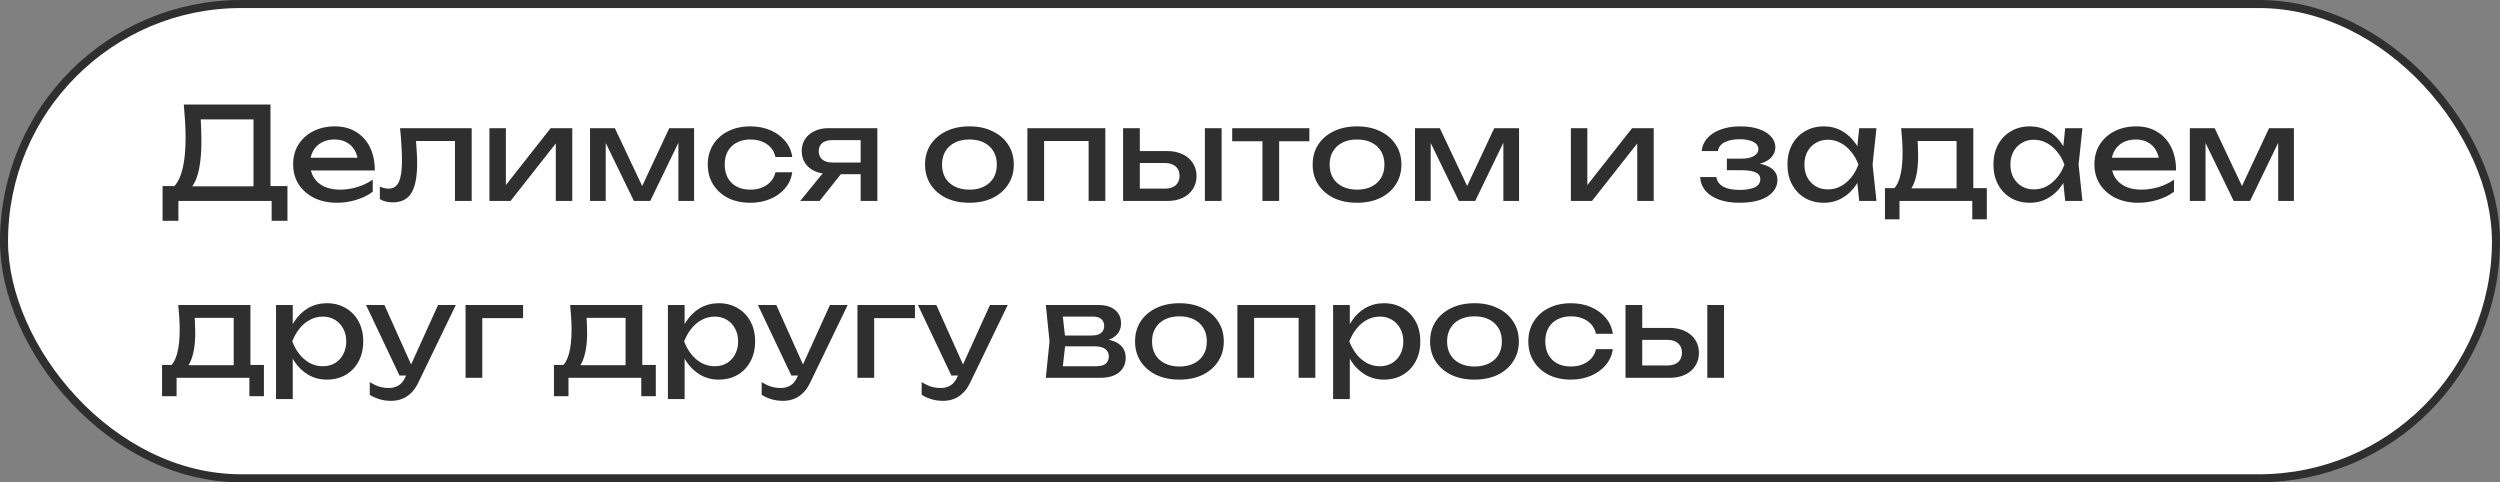
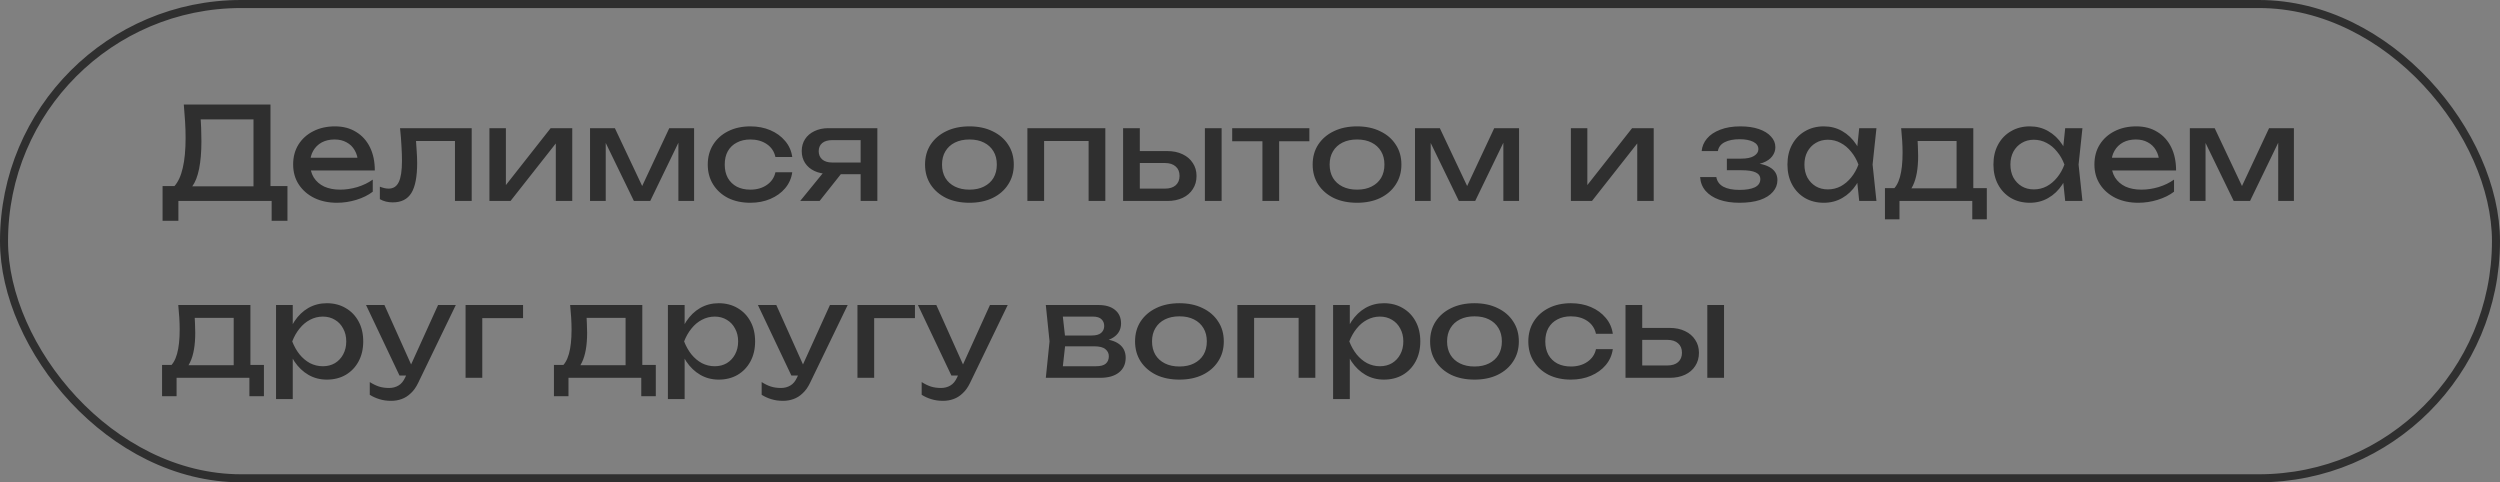
<svg xmlns="http://www.w3.org/2000/svg" width="311" height="60" viewBox="0 0 311 60" fill="none">
  <rect x="0" y="0" width="311" height="60" fill="#808080" stroke="none" />
-   <rect x="0.5" y="0.5" width="310" height="59" rx="29.5" fill="white" />
  <rect x="0.5" y="0.5" width="310" height="59" rx="29.5" stroke="#2F2F2F" />
  <path d="M20.224 27.464V23.144H22.112L23.36 23.176H32.288L32.784 23.144H35.76V27.464H33.792V25H22.192V27.464H20.224ZM22.864 13H33.648V24.184H31.536V13.896L32.496 14.856H24L24.912 14.184C24.965 14.771 25.003 15.352 25.024 15.928C25.045 16.504 25.056 17.048 25.056 17.56C25.056 18.904 24.96 20.051 24.768 21C24.576 21.949 24.293 22.675 23.92 23.176C23.547 23.677 23.093 23.928 22.56 23.928L21.68 23.176C22.16 22.643 22.512 21.88 22.736 20.888C22.971 19.896 23.088 18.648 23.088 17.144C23.088 16.493 23.067 15.816 23.024 15.112C22.981 14.408 22.928 13.704 22.864 13ZM41.923 25.224C40.867 25.224 39.928 25.027 39.107 24.632C38.286 24.227 37.64 23.667 37.171 22.952C36.702 22.237 36.467 21.405 36.467 20.456C36.467 19.517 36.686 18.696 37.123 17.992C37.571 17.277 38.184 16.723 38.963 16.328C39.752 15.923 40.654 15.72 41.667 15.72C42.68 15.72 43.555 15.949 44.291 16.408C45.038 16.856 45.614 17.491 46.019 18.312C46.424 19.133 46.627 20.099 46.627 21.208H38.099V19.624H45.587L44.547 20.216C44.515 19.619 44.371 19.107 44.115 18.68C43.87 18.253 43.534 17.928 43.107 17.704C42.691 17.469 42.195 17.352 41.619 17.352C41.011 17.352 40.478 17.475 40.019 17.72C39.571 17.965 39.219 18.312 38.963 18.76C38.707 19.197 38.579 19.72 38.579 20.328C38.579 21 38.728 21.581 39.027 22.072C39.336 22.563 39.768 22.941 40.323 23.208C40.888 23.464 41.555 23.592 42.323 23.592C43.016 23.592 43.726 23.485 44.451 23.272C45.176 23.048 45.816 22.739 46.371 22.344V23.848C45.816 24.275 45.139 24.611 44.339 24.856C43.55 25.101 42.744 25.224 41.923 25.224ZM49.766 15.944H58.678V25H56.598V16.584L57.558 17.544H50.806L51.702 16.808C51.755 17.469 51.798 18.099 51.83 18.696C51.873 19.283 51.894 19.811 51.894 20.28C51.894 21.987 51.654 23.229 51.174 24.008C50.694 24.787 49.921 25.176 48.854 25.176C48.566 25.176 48.289 25.144 48.022 25.08C47.755 25.016 47.499 24.915 47.254 24.776V23.224C47.446 23.299 47.633 23.357 47.814 23.4C48.006 23.443 48.182 23.464 48.342 23.464C48.929 23.464 49.35 23.192 49.606 22.648C49.873 22.104 50.006 21.219 50.006 19.992C50.006 19.459 49.985 18.851 49.942 18.168C49.91 17.485 49.852 16.744 49.766 15.944ZM60.885 25V15.944H62.933V23.96L62.309 23.816L68.501 15.944H71.189V25H69.141V16.872L69.781 17.032L63.509 25H60.885ZM73.401 25V15.944H76.489L80.297 24.008H79.481L83.257 15.944H86.345V25H84.393V16.632H84.937L80.889 25H78.857L74.809 16.664L75.353 16.648V25H73.401ZM98.557 21.432C98.451 22.179 98.157 22.84 97.677 23.416C97.197 23.981 96.584 24.424 95.837 24.744C95.091 25.064 94.258 25.224 93.341 25.224C92.296 25.224 91.373 25.027 90.573 24.632C89.784 24.227 89.165 23.667 88.717 22.952C88.269 22.237 88.045 21.411 88.045 20.472C88.045 19.533 88.269 18.707 88.717 17.992C89.165 17.277 89.784 16.723 90.573 16.328C91.373 15.923 92.296 15.72 93.341 15.72C94.258 15.72 95.091 15.88 95.837 16.2C96.584 16.52 97.197 16.968 97.677 17.544C98.157 18.109 98.451 18.771 98.557 19.528H96.461C96.312 18.845 95.954 18.312 95.389 17.928C94.824 17.544 94.141 17.352 93.341 17.352C92.701 17.352 92.141 17.48 91.661 17.736C91.181 17.981 90.808 18.339 90.541 18.808C90.285 19.267 90.157 19.821 90.157 20.472C90.157 21.112 90.285 21.667 90.541 22.136C90.808 22.605 91.181 22.968 91.661 23.224C92.141 23.469 92.701 23.592 93.341 23.592C94.152 23.592 94.84 23.395 95.405 23C95.971 22.605 96.323 22.083 96.461 21.432H98.557ZM107.671 20.216V21.672H103.095L103.063 21.624C102.402 21.624 101.821 21.507 101.319 21.272C100.818 21.037 100.429 20.707 100.151 20.28C99.874 19.853 99.735 19.357 99.735 18.792C99.735 18.227 99.874 17.731 100.151 17.304C100.429 16.877 100.818 16.547 101.319 16.312C101.821 16.067 102.402 15.944 103.063 15.944H109.143V25H107.063V16.536L107.751 17.432H103.511C102.989 17.432 102.578 17.555 102.279 17.8C101.991 18.045 101.847 18.381 101.847 18.808C101.847 19.235 101.991 19.576 102.279 19.832C102.578 20.088 102.989 20.216 103.511 20.216H107.671ZM105.319 20.76L101.959 25H99.543L102.999 20.76H105.319ZM120.596 25.224C119.498 25.224 118.532 25.027 117.7 24.632C116.879 24.227 116.234 23.667 115.764 22.952C115.306 22.237 115.076 21.411 115.076 20.472C115.076 19.523 115.306 18.696 115.764 17.992C116.234 17.277 116.879 16.723 117.7 16.328C118.532 15.923 119.498 15.72 120.596 15.72C121.695 15.72 122.655 15.923 123.476 16.328C124.308 16.723 124.954 17.277 125.412 17.992C125.882 18.696 126.116 19.523 126.116 20.472C126.116 21.411 125.882 22.237 125.412 22.952C124.954 23.667 124.308 24.227 123.476 24.632C122.655 25.027 121.695 25.224 120.596 25.224ZM120.596 23.592C121.3 23.592 121.903 23.464 122.404 23.208C122.916 22.952 123.311 22.595 123.588 22.136C123.866 21.667 124.004 21.112 124.004 20.472C124.004 19.832 123.866 19.283 123.588 18.824C123.311 18.355 122.916 17.992 122.404 17.736C121.903 17.48 121.3 17.352 120.596 17.352C119.903 17.352 119.3 17.48 118.788 17.736C118.276 17.992 117.882 18.355 117.604 18.824C117.327 19.283 117.188 19.832 117.188 20.472C117.188 21.112 117.327 21.667 117.604 22.136C117.882 22.595 118.276 22.952 118.788 23.208C119.3 23.464 119.903 23.592 120.596 23.592ZM137.503 15.944V25H135.423V16.6L136.383 17.544H128.927L129.887 16.6V25H127.807V15.944H137.503ZM149.889 15.944H151.969V25H149.889V15.944ZM139.713 25V15.944H141.793V24.424L141.057 23.464H144.929C145.495 23.464 145.937 23.325 146.257 23.048C146.577 22.76 146.737 22.371 146.737 21.88C146.737 21.379 146.577 20.989 146.257 20.712C145.937 20.424 145.495 20.28 144.929 20.28H141.121V18.792H145.201C145.937 18.792 146.577 18.925 147.121 19.192C147.665 19.448 148.087 19.811 148.385 20.28C148.695 20.739 148.849 21.277 148.849 21.896C148.849 22.515 148.695 23.059 148.385 23.528C148.087 23.997 147.665 24.36 147.121 24.616C146.577 24.872 145.943 25 145.217 25H139.713ZM157.046 16.664H159.126V25H157.046V16.664ZM153.286 15.944H162.886V17.576H153.286V15.944ZM168.815 25.224C167.716 25.224 166.751 25.027 165.919 24.632C165.098 24.227 164.452 23.667 163.983 22.952C163.524 22.237 163.295 21.411 163.295 20.472C163.295 19.523 163.524 18.696 163.983 17.992C164.452 17.277 165.098 16.723 165.919 16.328C166.751 15.923 167.716 15.72 168.815 15.72C169.914 15.72 170.874 15.923 171.695 16.328C172.527 16.723 173.172 17.277 173.631 17.992C174.1 18.696 174.335 19.523 174.335 20.472C174.335 21.411 174.1 22.237 173.631 22.952C173.172 23.667 172.527 24.227 171.695 24.632C170.874 25.027 169.914 25.224 168.815 25.224ZM168.815 23.592C169.519 23.592 170.122 23.464 170.623 23.208C171.135 22.952 171.53 22.595 171.807 22.136C172.084 21.667 172.223 21.112 172.223 20.472C172.223 19.832 172.084 19.283 171.807 18.824C171.53 18.355 171.135 17.992 170.623 17.736C170.122 17.48 169.519 17.352 168.815 17.352C168.122 17.352 167.519 17.48 167.007 17.736C166.495 17.992 166.1 18.355 165.823 18.824C165.546 19.283 165.407 19.832 165.407 20.472C165.407 21.112 165.546 21.667 165.823 22.136C166.1 22.595 166.495 22.952 167.007 23.208C167.519 23.464 168.122 23.592 168.815 23.592ZM176.026 25V15.944H179.114L182.922 24.008H182.106L185.882 15.944H188.97V25H187.018V16.632H187.562L183.514 25H181.482L177.434 16.664L177.978 16.648V25H176.026ZM195.417 25V15.944H197.465V23.96L196.841 23.816L203.033 15.944H205.721V25H203.673V16.872L204.312 17.032L198.041 25H195.417ZM216.391 25.224C215.431 25.224 214.588 25.096 213.863 24.84C213.148 24.584 212.583 24.216 212.167 23.736C211.761 23.256 211.537 22.685 211.495 22.024H213.511C213.596 22.547 213.884 22.947 214.375 23.224C214.876 23.491 215.548 23.624 216.391 23.624C217.201 23.624 217.836 23.517 218.295 23.304C218.753 23.08 218.983 22.739 218.983 22.28C218.983 21.907 218.791 21.629 218.407 21.448C218.033 21.267 217.436 21.176 216.615 21.176H214.823V19.736H216.567C217.303 19.736 217.847 19.624 218.199 19.4C218.561 19.176 218.743 18.899 218.743 18.568C218.743 18.163 218.529 17.853 218.103 17.64C217.676 17.427 217.116 17.32 216.423 17.32C215.655 17.32 215.031 17.443 214.551 17.688C214.071 17.933 213.788 18.301 213.703 18.792H211.687C211.74 18.216 211.959 17.699 212.343 17.24C212.737 16.771 213.287 16.403 213.991 16.136C214.695 15.859 215.532 15.72 216.503 15.72C217.388 15.72 218.156 15.832 218.807 16.056C219.457 16.28 219.959 16.589 220.311 16.984C220.673 17.368 220.855 17.811 220.855 18.312C220.855 18.717 220.727 19.091 220.47 19.432C220.225 19.773 219.836 20.045 219.303 20.248C218.78 20.451 218.103 20.552 217.271 20.552V20.28C218.487 20.237 219.431 20.403 220.102 20.776C220.775 21.139 221.111 21.683 221.111 22.408C221.111 22.952 220.924 23.437 220.551 23.864C220.188 24.291 219.655 24.627 218.951 24.872C218.247 25.107 217.393 25.224 216.391 25.224ZM231.286 25L230.934 21.64L231.35 20.472L230.934 19.32L231.286 15.944H233.43L232.95 20.472L233.43 25H231.286ZM231.926 20.472C231.724 21.421 231.388 22.253 230.918 22.968C230.449 23.683 229.868 24.237 229.174 24.632C228.492 25.027 227.729 25.224 226.886 25.224C226.001 25.224 225.217 25.027 224.534 24.632C223.852 24.227 223.318 23.667 222.934 22.952C222.55 22.237 222.358 21.411 222.358 20.472C222.358 19.523 222.55 18.696 222.934 17.992C223.318 17.277 223.852 16.723 224.534 16.328C225.217 15.923 226.001 15.72 226.886 15.72C227.729 15.72 228.492 15.917 229.174 16.312C229.868 16.707 230.449 17.261 230.918 17.976C231.398 18.68 231.734 19.512 231.926 20.472ZM224.47 20.472C224.47 21.08 224.593 21.619 224.838 22.088C225.094 22.547 225.441 22.909 225.878 23.176C226.316 23.432 226.817 23.56 227.382 23.56C227.958 23.56 228.492 23.432 228.982 23.176C229.473 22.909 229.905 22.547 230.278 22.088C230.662 21.619 230.966 21.08 231.19 20.472C230.966 19.864 230.662 19.331 230.278 18.872C229.905 18.403 229.473 18.04 228.982 17.784C228.492 17.517 227.958 17.384 227.382 17.384C226.817 17.384 226.316 17.517 225.878 17.784C225.441 18.04 225.094 18.403 224.838 18.872C224.593 19.331 224.47 19.864 224.47 20.472ZM247.16 23.4V27.288H245.352V25H236.296V27.288H234.488V23.4H236.824L237.4 23.432H244.008L244.52 23.4H247.16ZM236.504 15.944H245.48V24.392H243.4V16.584L244.36 17.544H237.592L238.488 16.84C238.541 17.309 238.573 17.763 238.584 18.2C238.605 18.627 238.616 19.027 238.616 19.4C238.616 20.957 238.403 22.179 237.976 23.064C237.56 23.949 236.973 24.392 236.216 24.392L235.368 23.672C236.243 23.032 236.68 21.475 236.68 19C236.68 18.52 236.664 18.024 236.632 17.512C236.6 16.989 236.557 16.467 236.504 15.944ZM256.911 25L256.559 21.64L256.975 20.472L256.559 19.32L256.911 15.944H259.055L258.575 20.472L259.055 25H256.911ZM257.551 20.472C257.349 21.421 257.013 22.253 256.543 22.968C256.074 23.683 255.493 24.237 254.799 24.632C254.117 25.027 253.354 25.224 252.511 25.224C251.626 25.224 250.842 25.027 250.159 24.632C249.477 24.227 248.943 23.667 248.559 22.952C248.175 22.237 247.983 21.411 247.983 20.472C247.983 19.523 248.175 18.696 248.559 17.992C248.943 17.277 249.477 16.723 250.159 16.328C250.842 15.923 251.626 15.72 252.511 15.72C253.354 15.72 254.117 15.917 254.799 16.312C255.493 16.707 256.074 17.261 256.543 17.976C257.023 18.68 257.359 19.512 257.551 20.472ZM250.095 20.472C250.095 21.08 250.218 21.619 250.463 22.088C250.719 22.547 251.066 22.909 251.503 23.176C251.941 23.432 252.442 23.56 253.007 23.56C253.583 23.56 254.117 23.432 254.607 23.176C255.098 22.909 255.53 22.547 255.903 22.088C256.287 21.619 256.591 21.08 256.815 20.472C256.591 19.864 256.287 19.331 255.903 18.872C255.53 18.403 255.098 18.04 254.607 17.784C254.117 17.517 253.583 17.384 253.007 17.384C252.442 17.384 251.941 17.517 251.503 17.784C251.066 18.04 250.719 18.403 250.463 18.872C250.218 19.331 250.095 19.864 250.095 20.472ZM266.001 25.224C264.945 25.224 264.006 25.027 263.185 24.632C262.364 24.227 261.718 23.667 261.249 22.952C260.78 22.237 260.545 21.405 260.545 20.456C260.545 19.517 260.764 18.696 261.201 17.992C261.649 17.277 262.262 16.723 263.041 16.328C263.83 15.923 264.732 15.72 265.745 15.72C266.758 15.72 267.633 15.949 268.369 16.408C269.116 16.856 269.692 17.491 270.097 18.312C270.502 19.133 270.705 20.099 270.705 21.208H262.177V19.624H269.665L268.625 20.216C268.593 19.619 268.449 19.107 268.193 18.68C267.948 18.253 267.612 17.928 267.185 17.704C266.769 17.469 266.273 17.352 265.697 17.352C265.089 17.352 264.556 17.475 264.097 17.72C263.649 17.965 263.297 18.312 263.041 18.76C262.785 19.197 262.657 19.72 262.657 20.328C262.657 21 262.806 21.581 263.105 22.072C263.414 22.563 263.846 22.941 264.401 23.208C264.966 23.464 265.633 23.592 266.401 23.592C267.094 23.592 267.804 23.485 268.529 23.272C269.254 23.048 269.894 22.739 270.449 22.344V23.848C269.894 24.275 269.217 24.611 268.417 24.856C267.628 25.101 266.822 25.224 266.001 25.224ZM272.417 25V15.944H275.505L279.312 24.008H278.497L282.273 15.944H285.361V25H283.409V16.632H283.953L279.905 25H277.873L273.825 16.664L274.369 16.648V25H272.417ZM32.832 45.4V49.288H31.024V47H21.968V49.288H20.16V45.4H22.496L23.072 45.432H29.68L30.192 45.4H32.832ZM22.176 37.944H31.152V46.392H29.072V38.584L30.032 39.544H23.264L24.16 38.84C24.213 39.309 24.245 39.763 24.256 40.2C24.277 40.627 24.288 41.027 24.288 41.4C24.288 42.957 24.075 44.179 23.648 45.064C23.232 45.949 22.645 46.392 21.888 46.392L21.04 45.672C21.915 45.032 22.352 43.475 22.352 41C22.352 40.52 22.336 40.024 22.304 39.512C22.272 38.989 22.229 38.467 22.176 37.944ZM34.338 37.944H36.418V41.096L36.322 41.416V43.24L36.418 43.8V49.64H34.338V37.944ZM35.618 42.472C35.821 41.512 36.157 40.68 36.626 39.976C37.096 39.261 37.672 38.707 38.354 38.312C39.048 37.917 39.816 37.72 40.658 37.72C41.544 37.72 42.328 37.923 43.01 38.328C43.693 38.723 44.226 39.277 44.61 39.992C44.994 40.696 45.186 41.523 45.186 42.472C45.186 43.411 44.994 44.237 44.61 44.952C44.226 45.667 43.693 46.227 43.01 46.632C42.328 47.027 41.544 47.224 40.658 47.224C39.816 47.224 39.053 47.027 38.37 46.632C37.688 46.237 37.106 45.683 36.626 44.968C36.157 44.253 35.821 43.421 35.618 42.472ZM43.074 42.472C43.074 41.864 42.946 41.331 42.69 40.872C42.445 40.403 42.104 40.04 41.666 39.784C41.229 39.517 40.728 39.384 40.162 39.384C39.597 39.384 39.064 39.517 38.562 39.784C38.072 40.04 37.64 40.403 37.266 40.872C36.893 41.331 36.589 41.864 36.354 42.472C36.589 43.08 36.893 43.619 37.266 44.088C37.64 44.547 38.072 44.909 38.562 45.176C39.064 45.432 39.597 45.56 40.162 45.56C40.728 45.56 41.229 45.432 41.666 45.176C42.104 44.909 42.445 44.547 42.69 44.088C42.946 43.619 43.074 43.08 43.074 42.472ZM48.655 49.864C48.122 49.864 47.636 49.795 47.199 49.656C46.772 49.528 46.372 49.347 45.999 49.112V47.528C46.404 47.784 46.788 47.971 47.151 48.088C47.524 48.205 47.94 48.264 48.399 48.264C48.836 48.264 49.226 48.163 49.567 47.96C49.908 47.768 50.191 47.427 50.415 46.936L54.495 37.944H56.703L52.015 47.64C51.759 48.173 51.455 48.6 51.103 48.92C50.762 49.251 50.383 49.491 49.967 49.64C49.562 49.789 49.124 49.864 48.655 49.864ZM49.695 46.712L45.535 37.944H47.823L51.759 46.712H49.695ZM65.069 37.944V39.576H59.036L59.996 38.616V47H57.916V37.944H65.069ZM81.582 45.4V49.288H79.774V47H70.718V49.288H68.91V45.4H71.246L71.822 45.432H78.43L78.942 45.4H81.582ZM70.926 37.944H79.902V46.392H77.822V38.584L78.782 39.544H72.014L72.91 38.84C72.963 39.309 72.995 39.763 73.006 40.2C73.027 40.627 73.038 41.027 73.038 41.4C73.038 42.957 72.825 44.179 72.398 45.064C71.982 45.949 71.395 46.392 70.638 46.392L69.79 45.672C70.665 45.032 71.102 43.475 71.102 41C71.102 40.52 71.086 40.024 71.054 39.512C71.022 38.989 70.979 38.467 70.926 37.944ZM83.088 37.944H85.168V41.096L85.072 41.416V43.24L85.168 43.8V49.64H83.088V37.944ZM84.368 42.472C84.571 41.512 84.907 40.68 85.376 39.976C85.846 39.261 86.422 38.707 87.104 38.312C87.798 37.917 88.566 37.72 89.408 37.72C90.294 37.72 91.078 37.923 91.76 38.328C92.443 38.723 92.976 39.277 93.36 39.992C93.744 40.696 93.936 41.523 93.936 42.472C93.936 43.411 93.744 44.237 93.36 44.952C92.976 45.667 92.443 46.227 91.76 46.632C91.078 47.027 90.294 47.224 89.408 47.224C88.566 47.224 87.803 47.027 87.12 46.632C86.438 46.237 85.856 45.683 85.376 44.968C84.907 44.253 84.571 43.421 84.368 42.472ZM91.824 42.472C91.824 41.864 91.696 41.331 91.44 40.872C91.195 40.403 90.854 40.04 90.416 39.784C89.979 39.517 89.478 39.384 88.912 39.384C88.347 39.384 87.814 39.517 87.312 39.784C86.822 40.04 86.39 40.403 86.016 40.872C85.643 41.331 85.339 41.864 85.104 42.472C85.339 43.08 85.643 43.619 86.016 44.088C86.39 44.547 86.822 44.909 87.312 45.176C87.814 45.432 88.347 45.56 88.912 45.56C89.478 45.56 89.979 45.432 90.416 45.176C90.854 44.909 91.195 44.547 91.44 44.088C91.696 43.619 91.824 43.08 91.824 42.472ZM97.405 49.864C96.872 49.864 96.386 49.795 95.949 49.656C95.522 49.528 95.122 49.347 94.749 49.112V47.528C95.154 47.784 95.538 47.971 95.901 48.088C96.274 48.205 96.69 48.264 97.149 48.264C97.586 48.264 97.976 48.163 98.317 47.96C98.658 47.768 98.941 47.427 99.165 46.936L103.245 37.944H105.453L100.765 47.64C100.509 48.173 100.205 48.6 99.853 48.92C99.512 49.251 99.133 49.491 98.717 49.64C98.312 49.789 97.874 49.864 97.405 49.864ZM98.445 46.712L94.285 37.944H96.573L100.509 46.712H98.445ZM113.819 37.944V39.576H107.787L108.747 38.616V47H106.667V37.944H113.819ZM117.311 49.864C116.778 49.864 116.293 49.795 115.855 49.656C115.429 49.528 115.029 49.347 114.655 49.112V47.528C115.061 47.784 115.445 47.971 115.807 48.088C116.181 48.205 116.597 48.264 117.055 48.264C117.493 48.264 117.882 48.163 118.223 47.96C118.565 47.768 118.847 47.427 119.071 46.936L123.151 37.944H125.359L120.671 47.64C120.415 48.173 120.111 48.6 119.759 48.92C119.418 49.251 119.039 49.491 118.623 49.64C118.218 49.789 117.781 49.864 117.311 49.864ZM118.351 46.712L114.191 37.944H116.479L120.415 46.712H118.351ZM130.099 47L130.563 42.472L130.099 37.944H136.659C137.534 37.944 138.216 38.147 138.707 38.552C139.208 38.957 139.459 39.517 139.459 40.232C139.459 40.893 139.208 41.427 138.707 41.832C138.216 42.227 137.528 42.461 136.643 42.536L136.803 42.152C137.848 42.173 138.648 42.387 139.203 42.792C139.758 43.197 140.035 43.768 140.035 44.504C140.035 45.283 139.752 45.896 139.187 46.344C138.632 46.781 137.859 47 136.867 47H130.099ZM132.115 46.488L131.315 45.56H136.339C136.904 45.56 137.31 45.453 137.555 45.24C137.811 45.016 137.939 44.707 137.939 44.312C137.939 43.96 137.795 43.667 137.507 43.432C137.23 43.197 136.76 43.08 136.099 43.08H131.763V41.736H135.795C136.339 41.736 136.734 41.629 136.979 41.416C137.235 41.192 137.363 40.904 137.363 40.552C137.363 40.211 137.251 39.933 137.027 39.72C136.814 39.496 136.451 39.384 135.939 39.384H131.331L132.115 38.472L132.563 42.472L132.115 46.488ZM146.721 47.224C145.623 47.224 144.657 47.027 143.825 46.632C143.004 46.227 142.359 45.667 141.889 44.952C141.431 44.237 141.201 43.411 141.201 42.472C141.201 41.523 141.431 40.696 141.889 39.992C142.359 39.277 143.004 38.723 143.825 38.328C144.657 37.923 145.623 37.72 146.721 37.72C147.82 37.72 148.78 37.923 149.601 38.328C150.433 38.723 151.079 39.277 151.537 39.992C152.007 40.696 152.241 41.523 152.241 42.472C152.241 43.411 152.007 44.237 151.537 44.952C151.079 45.667 150.433 46.227 149.601 46.632C148.78 47.027 147.82 47.224 146.721 47.224ZM146.721 45.592C147.425 45.592 148.028 45.464 148.529 45.208C149.041 44.952 149.436 44.595 149.713 44.136C149.991 43.667 150.129 43.112 150.129 42.472C150.129 41.832 149.991 41.283 149.713 40.824C149.436 40.355 149.041 39.992 148.529 39.736C148.028 39.48 147.425 39.352 146.721 39.352C146.028 39.352 145.425 39.48 144.913 39.736C144.401 39.992 144.007 40.355 143.729 40.824C143.452 41.283 143.313 41.832 143.313 42.472C143.313 43.112 143.452 43.667 143.729 44.136C144.007 44.595 144.401 44.952 144.913 45.208C145.425 45.464 146.028 45.592 146.721 45.592ZM163.628 37.944V47H161.548V38.6L162.508 39.544H155.052L156.012 38.6V47H153.932V37.944H163.628ZM165.838 37.944H167.918V41.096L167.822 41.416V43.24L167.918 43.8V49.64H165.838V37.944ZM167.118 42.472C167.321 41.512 167.657 40.68 168.126 39.976C168.596 39.261 169.172 38.707 169.854 38.312C170.548 37.917 171.316 37.72 172.158 37.72C173.044 37.72 173.828 37.923 174.51 38.328C175.193 38.723 175.726 39.277 176.11 39.992C176.494 40.696 176.686 41.523 176.686 42.472C176.686 43.411 176.494 44.237 176.11 44.952C175.726 45.667 175.193 46.227 174.51 46.632C173.828 47.027 173.044 47.224 172.158 47.224C171.316 47.224 170.553 47.027 169.87 46.632C169.188 46.237 168.606 45.683 168.126 44.968C167.657 44.253 167.321 43.421 167.118 42.472ZM174.574 42.472C174.574 41.864 174.446 41.331 174.19 40.872C173.945 40.403 173.604 40.04 173.166 39.784C172.729 39.517 172.228 39.384 171.662 39.384C171.097 39.384 170.564 39.517 170.062 39.784C169.572 40.04 169.14 40.403 168.766 40.872C168.393 41.331 168.089 41.864 167.854 42.472C168.089 43.08 168.393 43.619 168.766 44.088C169.14 44.547 169.572 44.909 170.062 45.176C170.564 45.432 171.097 45.56 171.662 45.56C172.228 45.56 172.729 45.432 173.166 45.176C173.604 44.909 173.945 44.547 174.19 44.088C174.446 43.619 174.574 43.08 174.574 42.472ZM183.425 47.224C182.326 47.224 181.361 47.027 180.529 46.632C179.707 46.227 179.062 45.667 178.593 44.952C178.134 44.237 177.905 43.411 177.905 42.472C177.905 41.523 178.134 40.696 178.593 39.992C179.062 39.277 179.707 38.723 180.529 38.328C181.361 37.923 182.326 37.72 183.425 37.72C184.523 37.72 185.483 37.923 186.305 38.328C187.137 38.723 187.782 39.277 188.241 39.992C188.71 40.696 188.945 41.523 188.945 42.472C188.945 43.411 188.71 44.237 188.241 44.952C187.782 45.667 187.137 46.227 186.305 46.632C185.483 47.027 184.523 47.224 183.425 47.224ZM183.425 45.592C184.129 45.592 184.731 45.464 185.233 45.208C185.745 44.952 186.139 44.595 186.417 44.136C186.694 43.667 186.833 43.112 186.833 42.472C186.833 41.832 186.694 41.283 186.417 40.824C186.139 40.355 185.745 39.992 185.233 39.736C184.731 39.48 184.129 39.352 183.425 39.352C182.731 39.352 182.129 39.48 181.617 39.736C181.105 39.992 180.71 40.355 180.433 40.824C180.155 41.283 180.017 41.832 180.017 42.472C180.017 43.112 180.155 43.667 180.433 44.136C180.71 44.595 181.105 44.952 181.617 45.208C182.129 45.464 182.731 45.592 183.425 45.592ZM200.635 43.432C200.529 44.179 200.235 44.84 199.755 45.416C199.275 45.981 198.662 46.424 197.915 46.744C197.169 47.064 196.337 47.224 195.419 47.224C194.374 47.224 193.451 47.027 192.651 46.632C191.862 46.227 191.243 45.667 190.795 44.952C190.347 44.237 190.123 43.411 190.123 42.472C190.123 41.533 190.347 40.707 190.795 39.992C191.243 39.277 191.862 38.723 192.651 38.328C193.451 37.923 194.374 37.72 195.419 37.72C196.337 37.72 197.169 37.88 197.915 38.2C198.662 38.52 199.275 38.968 199.755 39.544C200.235 40.109 200.529 40.771 200.635 41.528H198.539C198.39 40.845 198.033 40.312 197.467 39.928C196.902 39.544 196.219 39.352 195.419 39.352C194.779 39.352 194.219 39.48 193.739 39.736C193.259 39.981 192.886 40.339 192.619 40.808C192.363 41.267 192.235 41.821 192.235 42.472C192.235 43.112 192.363 43.667 192.619 44.136C192.886 44.605 193.259 44.968 193.739 45.224C194.219 45.469 194.779 45.592 195.419 45.592C196.23 45.592 196.918 45.395 197.483 45C198.049 44.605 198.401 44.083 198.539 43.432H200.635ZM212.389 37.944H214.469V47H212.389V37.944ZM202.213 47V37.944H204.293V46.424L203.557 45.464H207.429C207.995 45.464 208.437 45.325 208.757 45.048C209.077 44.76 209.237 44.371 209.237 43.88C209.237 43.379 209.077 42.989 208.757 42.712C208.437 42.424 207.995 42.28 207.429 42.28H203.621V40.792H207.701C208.437 40.792 209.077 40.925 209.621 41.192C210.165 41.448 210.587 41.811 210.885 42.28C211.195 42.739 211.349 43.277 211.349 43.896C211.349 44.515 211.195 45.059 210.885 45.528C210.587 45.997 210.165 46.36 209.621 46.616C209.077 46.872 208.443 47 207.717 47H202.213Z" fill="#2F2F2F" />
</svg>